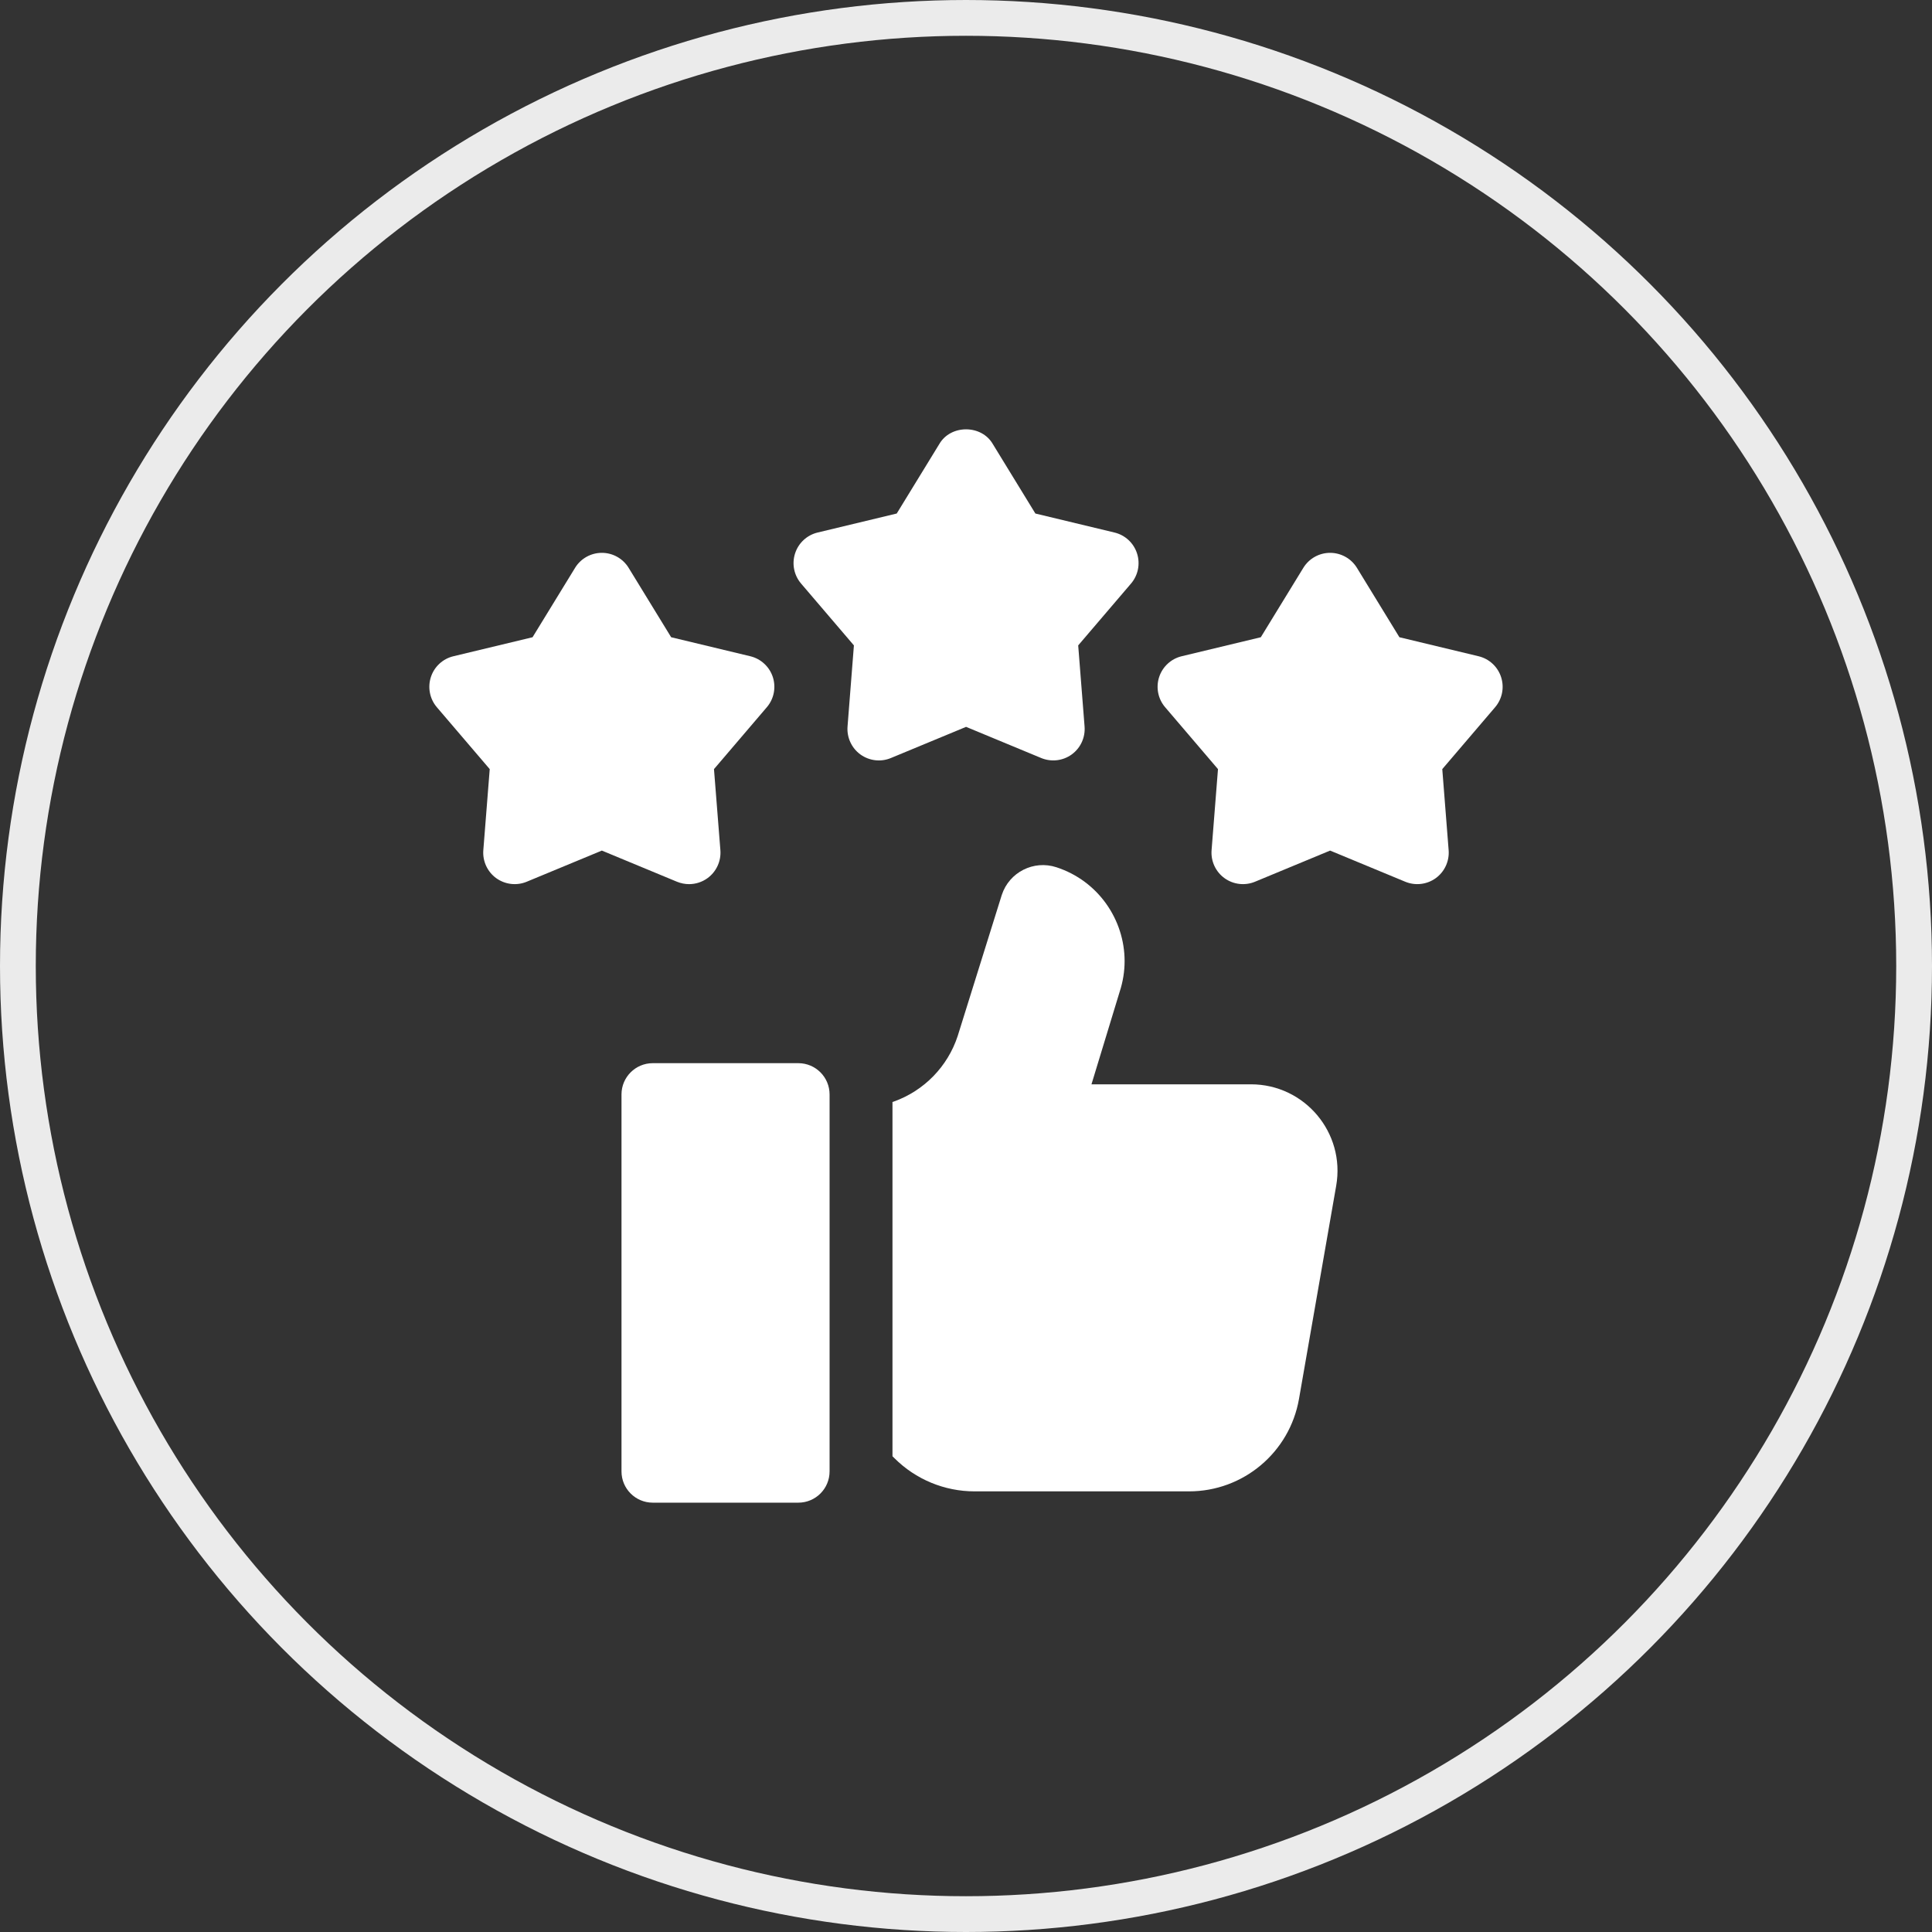
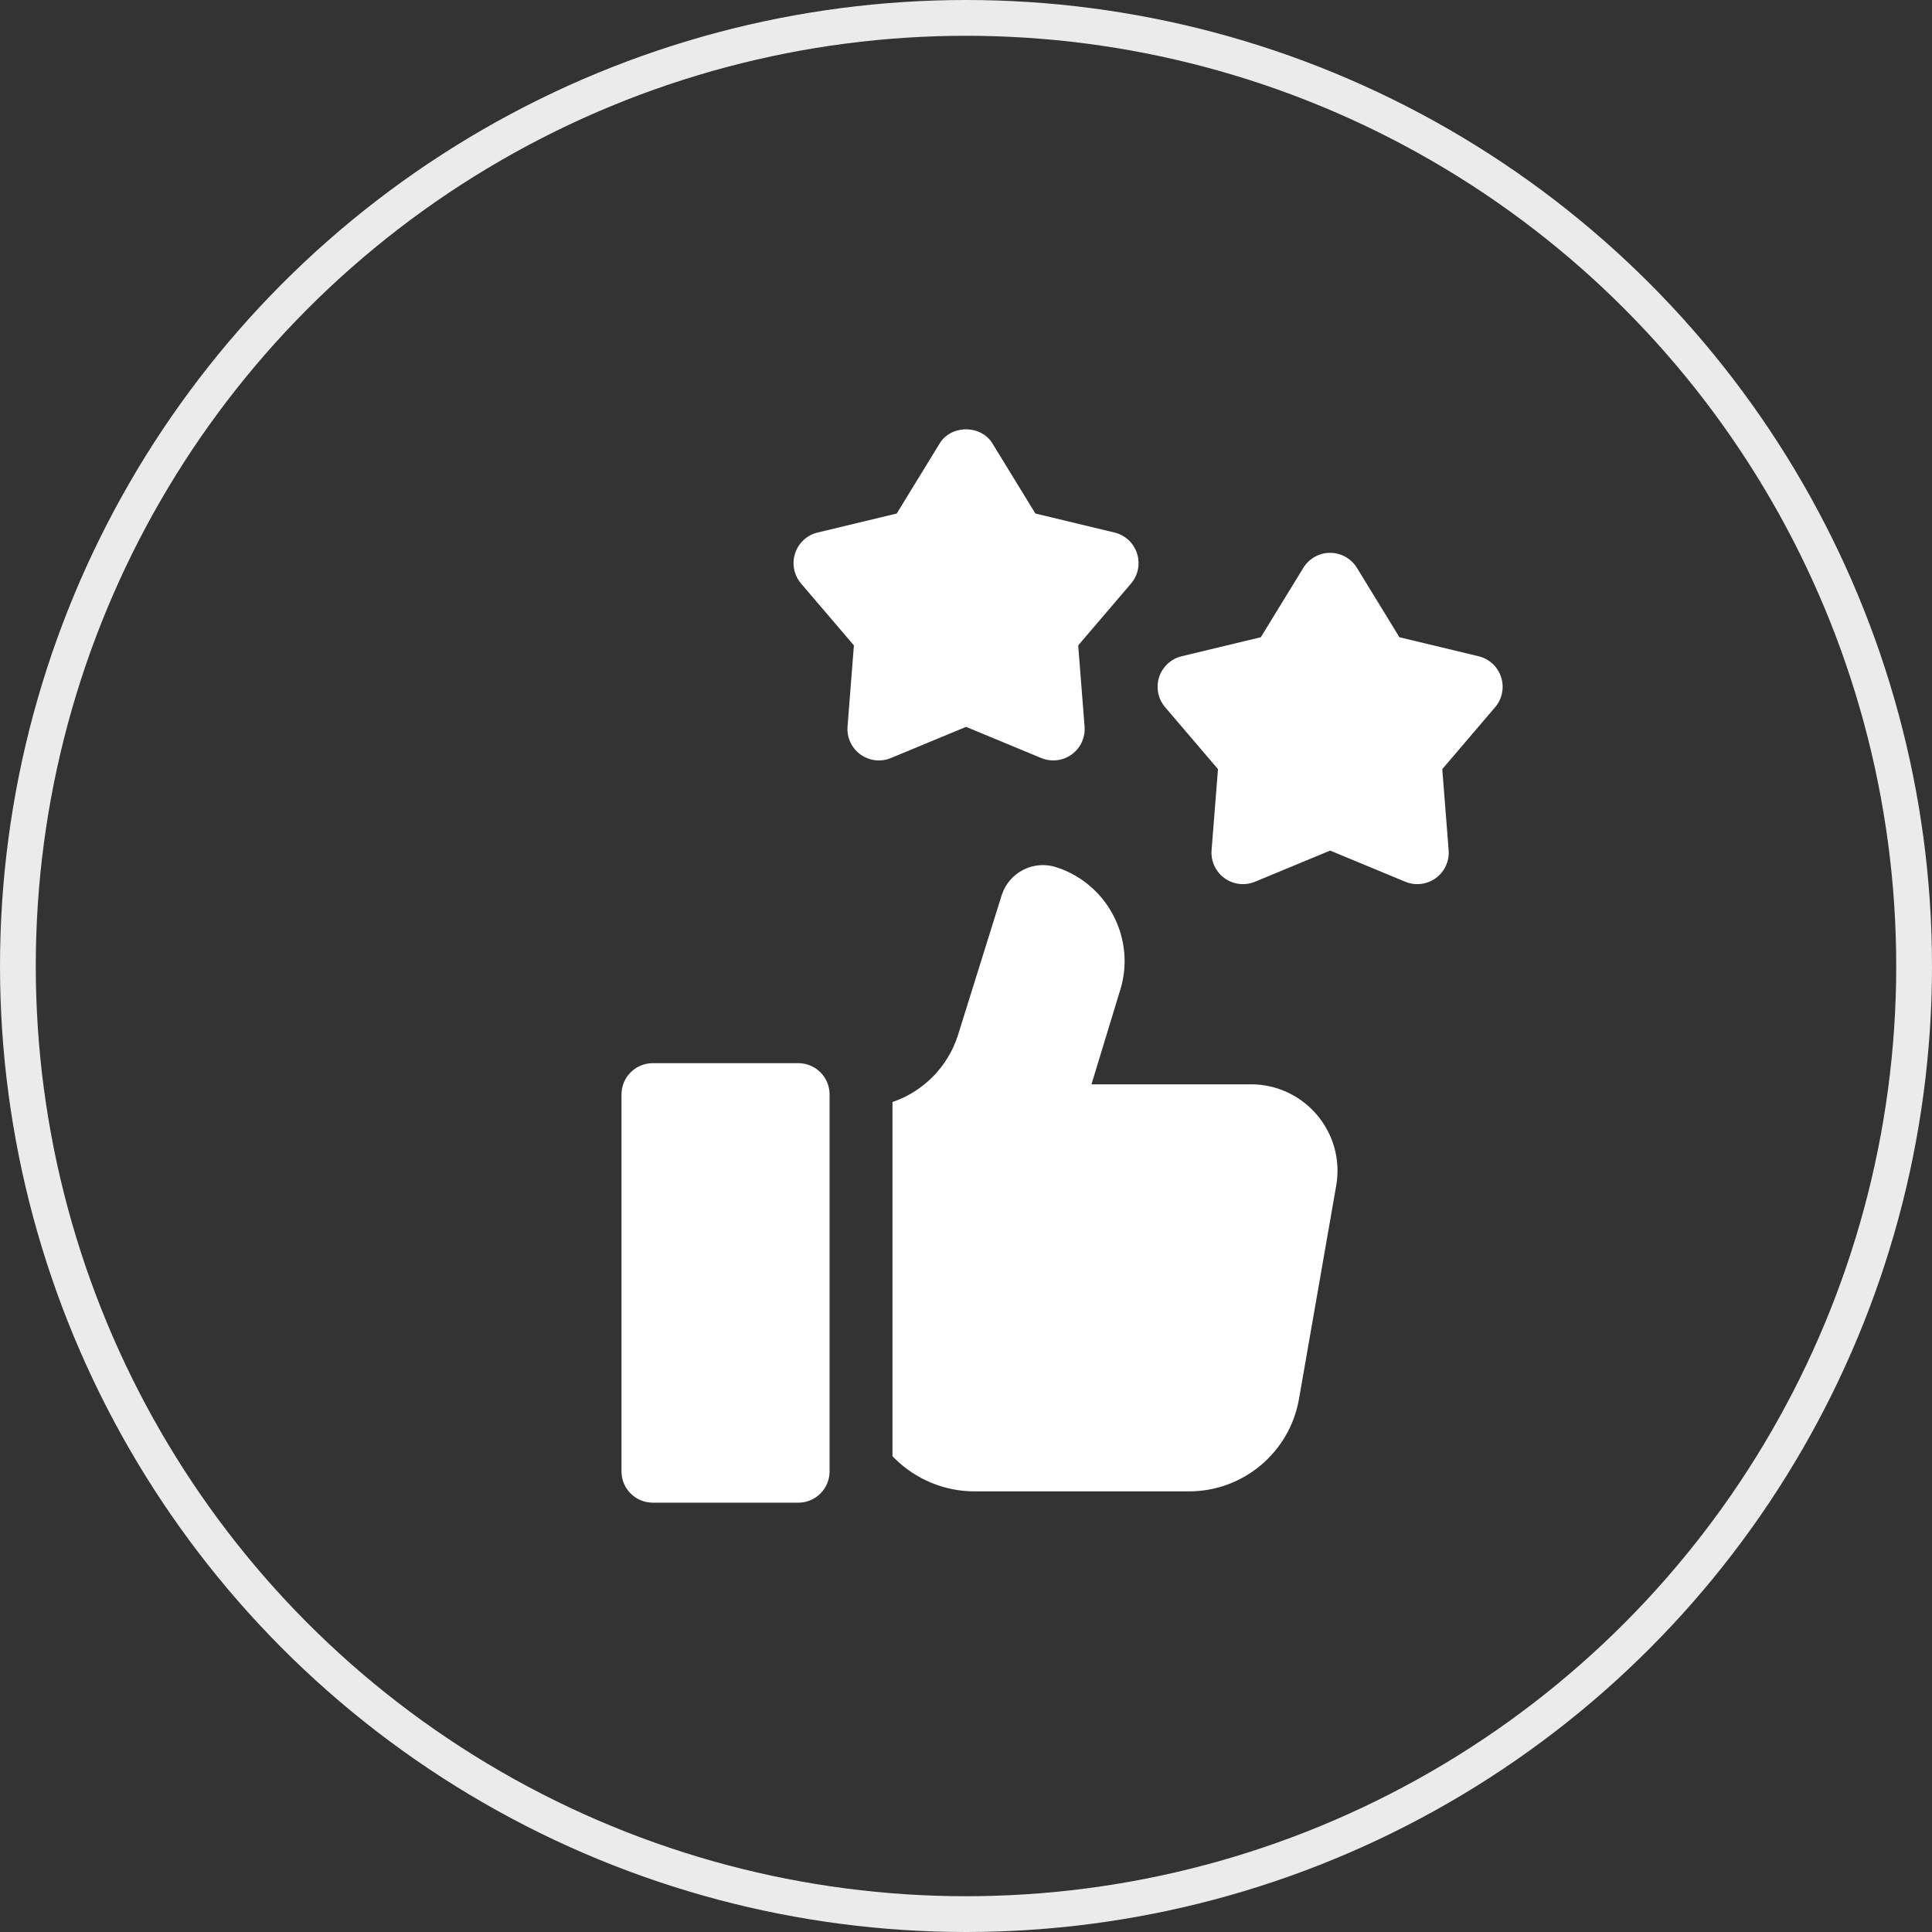
<svg xmlns="http://www.w3.org/2000/svg" width="54" height="54" viewBox="0 0 54 54" fill="none">
  <rect x="0" y="0" width="54" height="54" fill="#333333" stroke="none" />
  <circle opacity="0.9" cx="27" cy="27" r="26.5" stroke="white" />
  <g clip-path="url(#clip0_99_3557)">
    <path d="M24.901 21.187L27.002 20.316L29.102 21.187C29.384 21.303 29.707 21.267 29.955 21.087C30.203 20.907 30.338 20.611 30.314 20.306L30.136 18.039L31.613 16.31C31.811 16.078 31.875 15.758 31.78 15.467C31.686 15.176 31.447 14.955 31.149 14.884L28.939 14.353L27.751 12.414C27.435 11.862 26.568 11.862 26.252 12.414L25.064 14.353L22.854 14.884C22.556 14.955 22.317 15.176 22.223 15.467C22.128 15.758 22.192 16.078 22.39 16.31L23.867 18.039L23.689 20.306C23.665 20.611 23.801 20.907 24.048 21.087C24.296 21.266 24.619 21.305 24.901 21.187Z" fill="white" />
    <path d="M41.956 18.925C41.862 18.634 41.623 18.413 41.325 18.342L39.114 17.811L37.927 15.872C37.767 15.611 37.483 15.452 37.177 15.452C36.871 15.452 36.588 15.611 36.428 15.872L35.24 17.811L33.029 18.342C32.732 18.413 32.493 18.634 32.398 18.925C32.304 19.216 32.367 19.535 32.566 19.767L34.043 21.497L33.864 23.763C33.84 24.068 33.976 24.364 34.224 24.544C34.471 24.723 34.794 24.762 35.077 24.645L37.177 23.774L39.278 24.645C39.559 24.761 39.883 24.724 40.131 24.544C40.378 24.364 40.514 24.068 40.49 23.763L40.312 21.497L41.789 19.767C41.987 19.535 42.051 19.216 41.956 18.925Z" fill="white" />
-     <path d="M19.259 24.712C19.442 24.712 19.623 24.655 19.776 24.544C20.023 24.364 20.159 24.068 20.135 23.763L19.956 21.497L21.433 19.767C21.632 19.535 21.695 19.216 21.601 18.925C21.506 18.634 21.267 18.413 20.97 18.342L18.759 17.811L17.571 15.872C17.411 15.611 17.128 15.452 16.822 15.452C16.516 15.452 16.232 15.611 16.073 15.872L14.885 17.811L12.674 18.342C12.376 18.413 12.137 18.634 12.043 18.925C11.949 19.216 12.012 19.535 12.21 19.767L13.688 21.497L13.509 23.763C13.485 24.068 13.621 24.364 13.868 24.544C14.116 24.723 14.439 24.762 14.721 24.645L16.822 23.774L18.922 24.645C19.031 24.689 19.145 24.712 19.259 24.712Z" fill="white" />
    <path d="M37.347 33.142L36.307 39.102C36.045 40.595 34.75 41.684 33.235 41.684H27.237C26.818 41.684 26.407 41.6 26.027 41.443C25.647 41.285 25.297 41.054 25.001 40.758C24.983 40.74 24.964 40.721 24.945 40.703V30.802L24.985 30.788C25.831 30.485 26.49 29.807 26.769 28.953L27.293 27.275L28 25.014C28.208 24.378 28.891 24.032 29.527 24.24C30.692 24.619 31.433 25.702 31.433 26.864C31.433 27.149 31.388 27.438 31.294 27.723L30.507 30.307H34.964C36.467 30.307 37.606 31.662 37.347 33.142Z" fill="white" />
    <path d="M22.313 42H18.245C17.762 42 17.371 41.609 17.371 41.126V30.59C17.371 30.107 17.762 29.716 18.245 29.716H22.313C22.796 29.716 23.187 30.107 23.187 30.59V41.126C23.187 41.609 22.796 42 22.313 42Z" fill="white" />
  </g>
  <defs>
    <clipPath id="clip0_99_3557">
      <rect width="30" height="30" fill="white" transform="translate(12 12)" />
    </clipPath>
  </defs>
</svg>